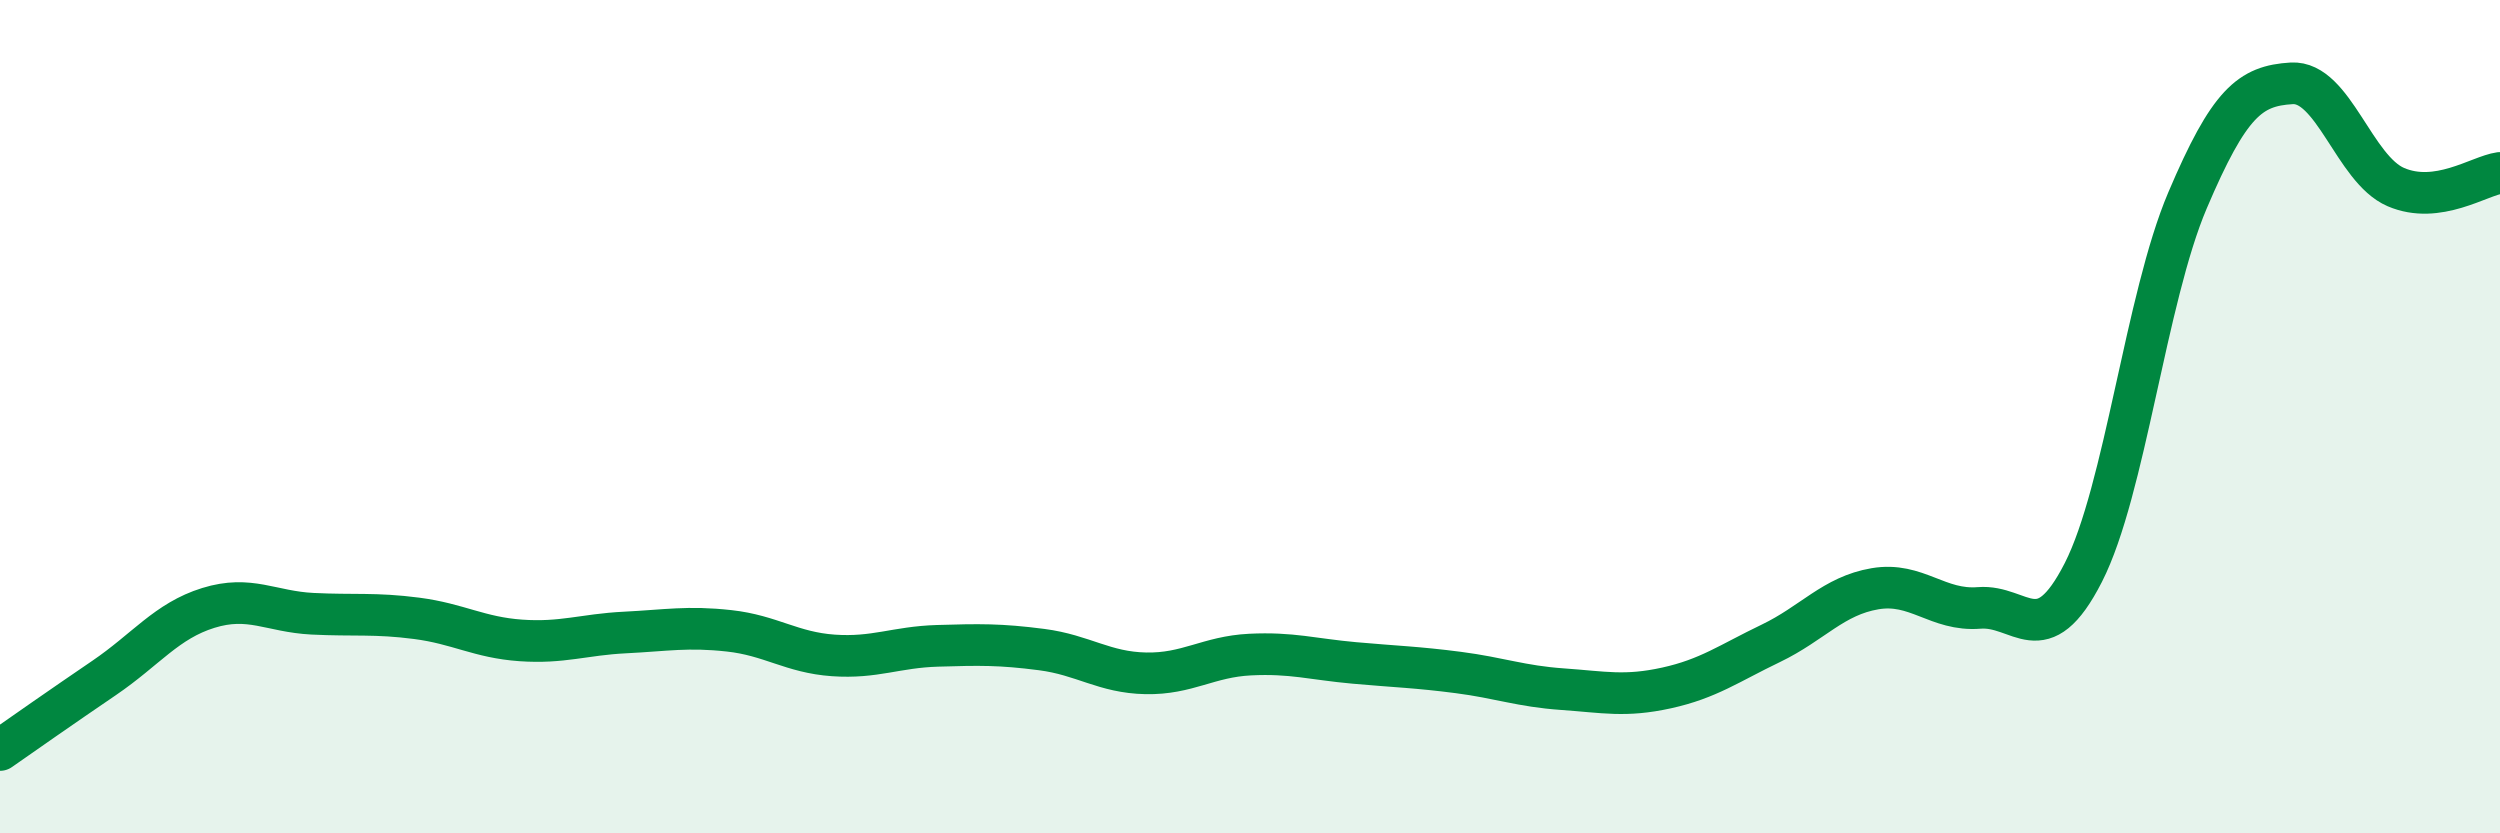
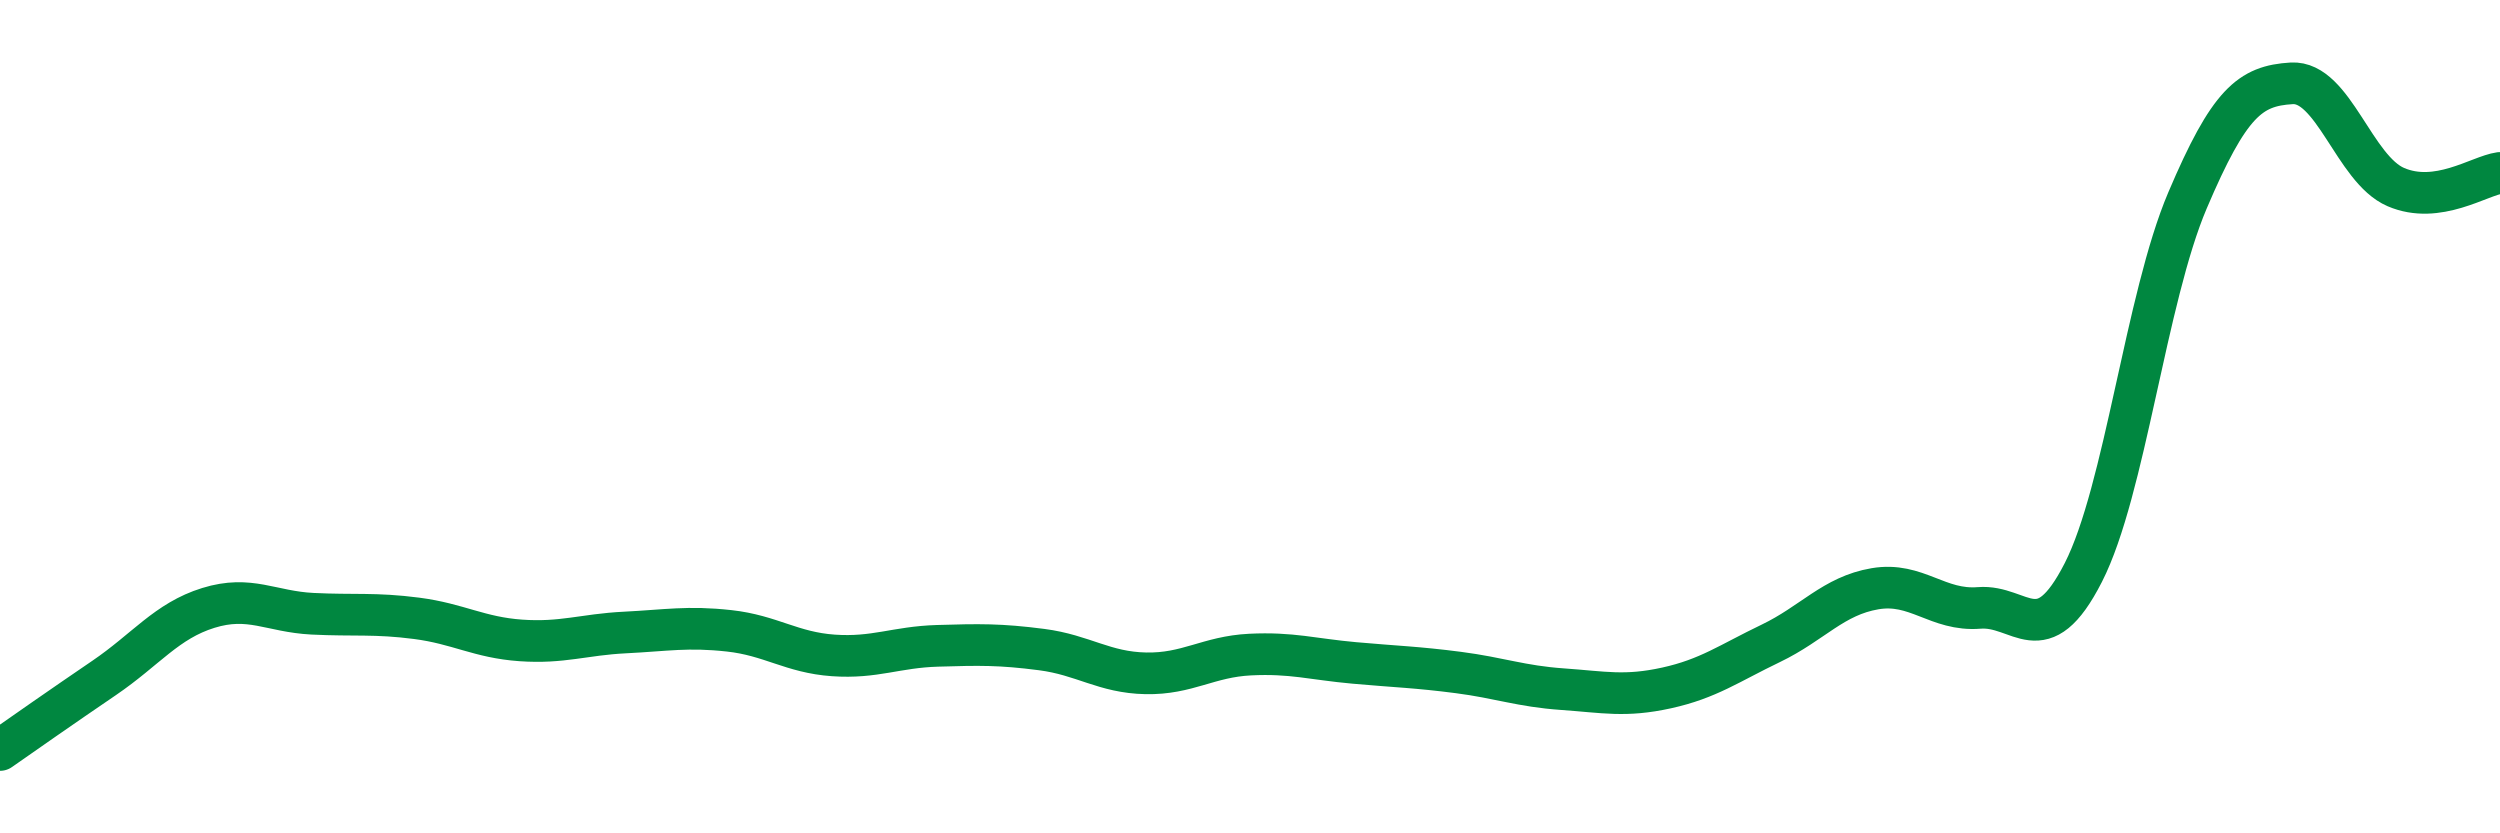
<svg xmlns="http://www.w3.org/2000/svg" width="60" height="20" viewBox="0 0 60 20">
-   <path d="M 0,18 C 0.5,17.65 1.5,16.95 2.5,16.27 C 3.5,15.59 4,14.9 5,14.59 C 6,14.28 6.5,14.68 7.5,14.73 C 8.5,14.78 9,14.71 10,14.84 C 11,14.97 11.5,15.3 12.5,15.37 C 13.5,15.44 14,15.23 15,15.18 C 16,15.13 16.5,15.03 17.5,15.14 C 18.5,15.25 19,15.66 20,15.73 C 21,15.8 21.5,15.53 22.5,15.5 C 23.5,15.47 24,15.46 25,15.59 C 26,15.72 26.5,16.14 27.5,16.16 C 28.5,16.18 29,15.76 30,15.71 C 31,15.66 31.5,15.82 32.5,15.91 C 33.5,16 34,16.01 35,16.14 C 36,16.27 36.5,16.47 37.5,16.54 C 38.5,16.61 39,16.73 40,16.51 C 41,16.29 41.5,15.92 42.5,15.44 C 43.5,14.96 44,14.3 45,14.13 C 46,13.96 46.5,14.67 47.5,14.59 C 48.5,14.51 49,15.7 50,13.74 C 51,11.78 51.5,7.16 52.5,4.81 C 53.5,2.46 54,2.06 55,2 C 56,1.94 56.5,4.06 57.5,4.49 C 58.5,4.92 59.5,4.22 60,4.15L60 20L0 20Z" fill="#008740" opacity="0.1" stroke-linecap="round" stroke-linejoin="round" />
  <path d="M 0,18 C 0.5,17.65 1.5,16.95 2.5,16.27 C 3.5,15.59 4,14.9 5,14.59 C 6,14.28 6.5,14.68 7.5,14.73 C 8.5,14.78 9,14.71 10,14.84 C 11,14.97 11.5,15.3 12.5,15.37 C 13.5,15.44 14,15.23 15,15.18 C 16,15.13 16.5,15.03 17.5,15.14 C 18.5,15.25 19,15.66 20,15.73 C 21,15.8 21.5,15.53 22.5,15.5 C 23.5,15.47 24,15.46 25,15.59 C 26,15.72 26.5,16.14 27.5,16.16 C 28.5,16.18 29,15.76 30,15.71 C 31,15.66 31.5,15.82 32.5,15.91 C 33.5,16 34,16.01 35,16.14 C 36,16.27 36.5,16.47 37.5,16.54 C 38.5,16.61 39,16.73 40,16.51 C 41,16.29 41.5,15.92 42.5,15.44 C 43.5,14.96 44,14.3 45,14.13 C 46,13.96 46.5,14.67 47.5,14.59 C 48.5,14.51 49,15.7 50,13.74 C 51,11.78 51.5,7.16 52.5,4.81 C 53.5,2.46 54,2.06 55,2 C 56,1.94 56.5,4.06 57.5,4.49 C 58.5,4.92 59.5,4.22 60,4.15" stroke="#008740" stroke-width="1" fill="none" stroke-linecap="round" stroke-linejoin="round" />
</svg>